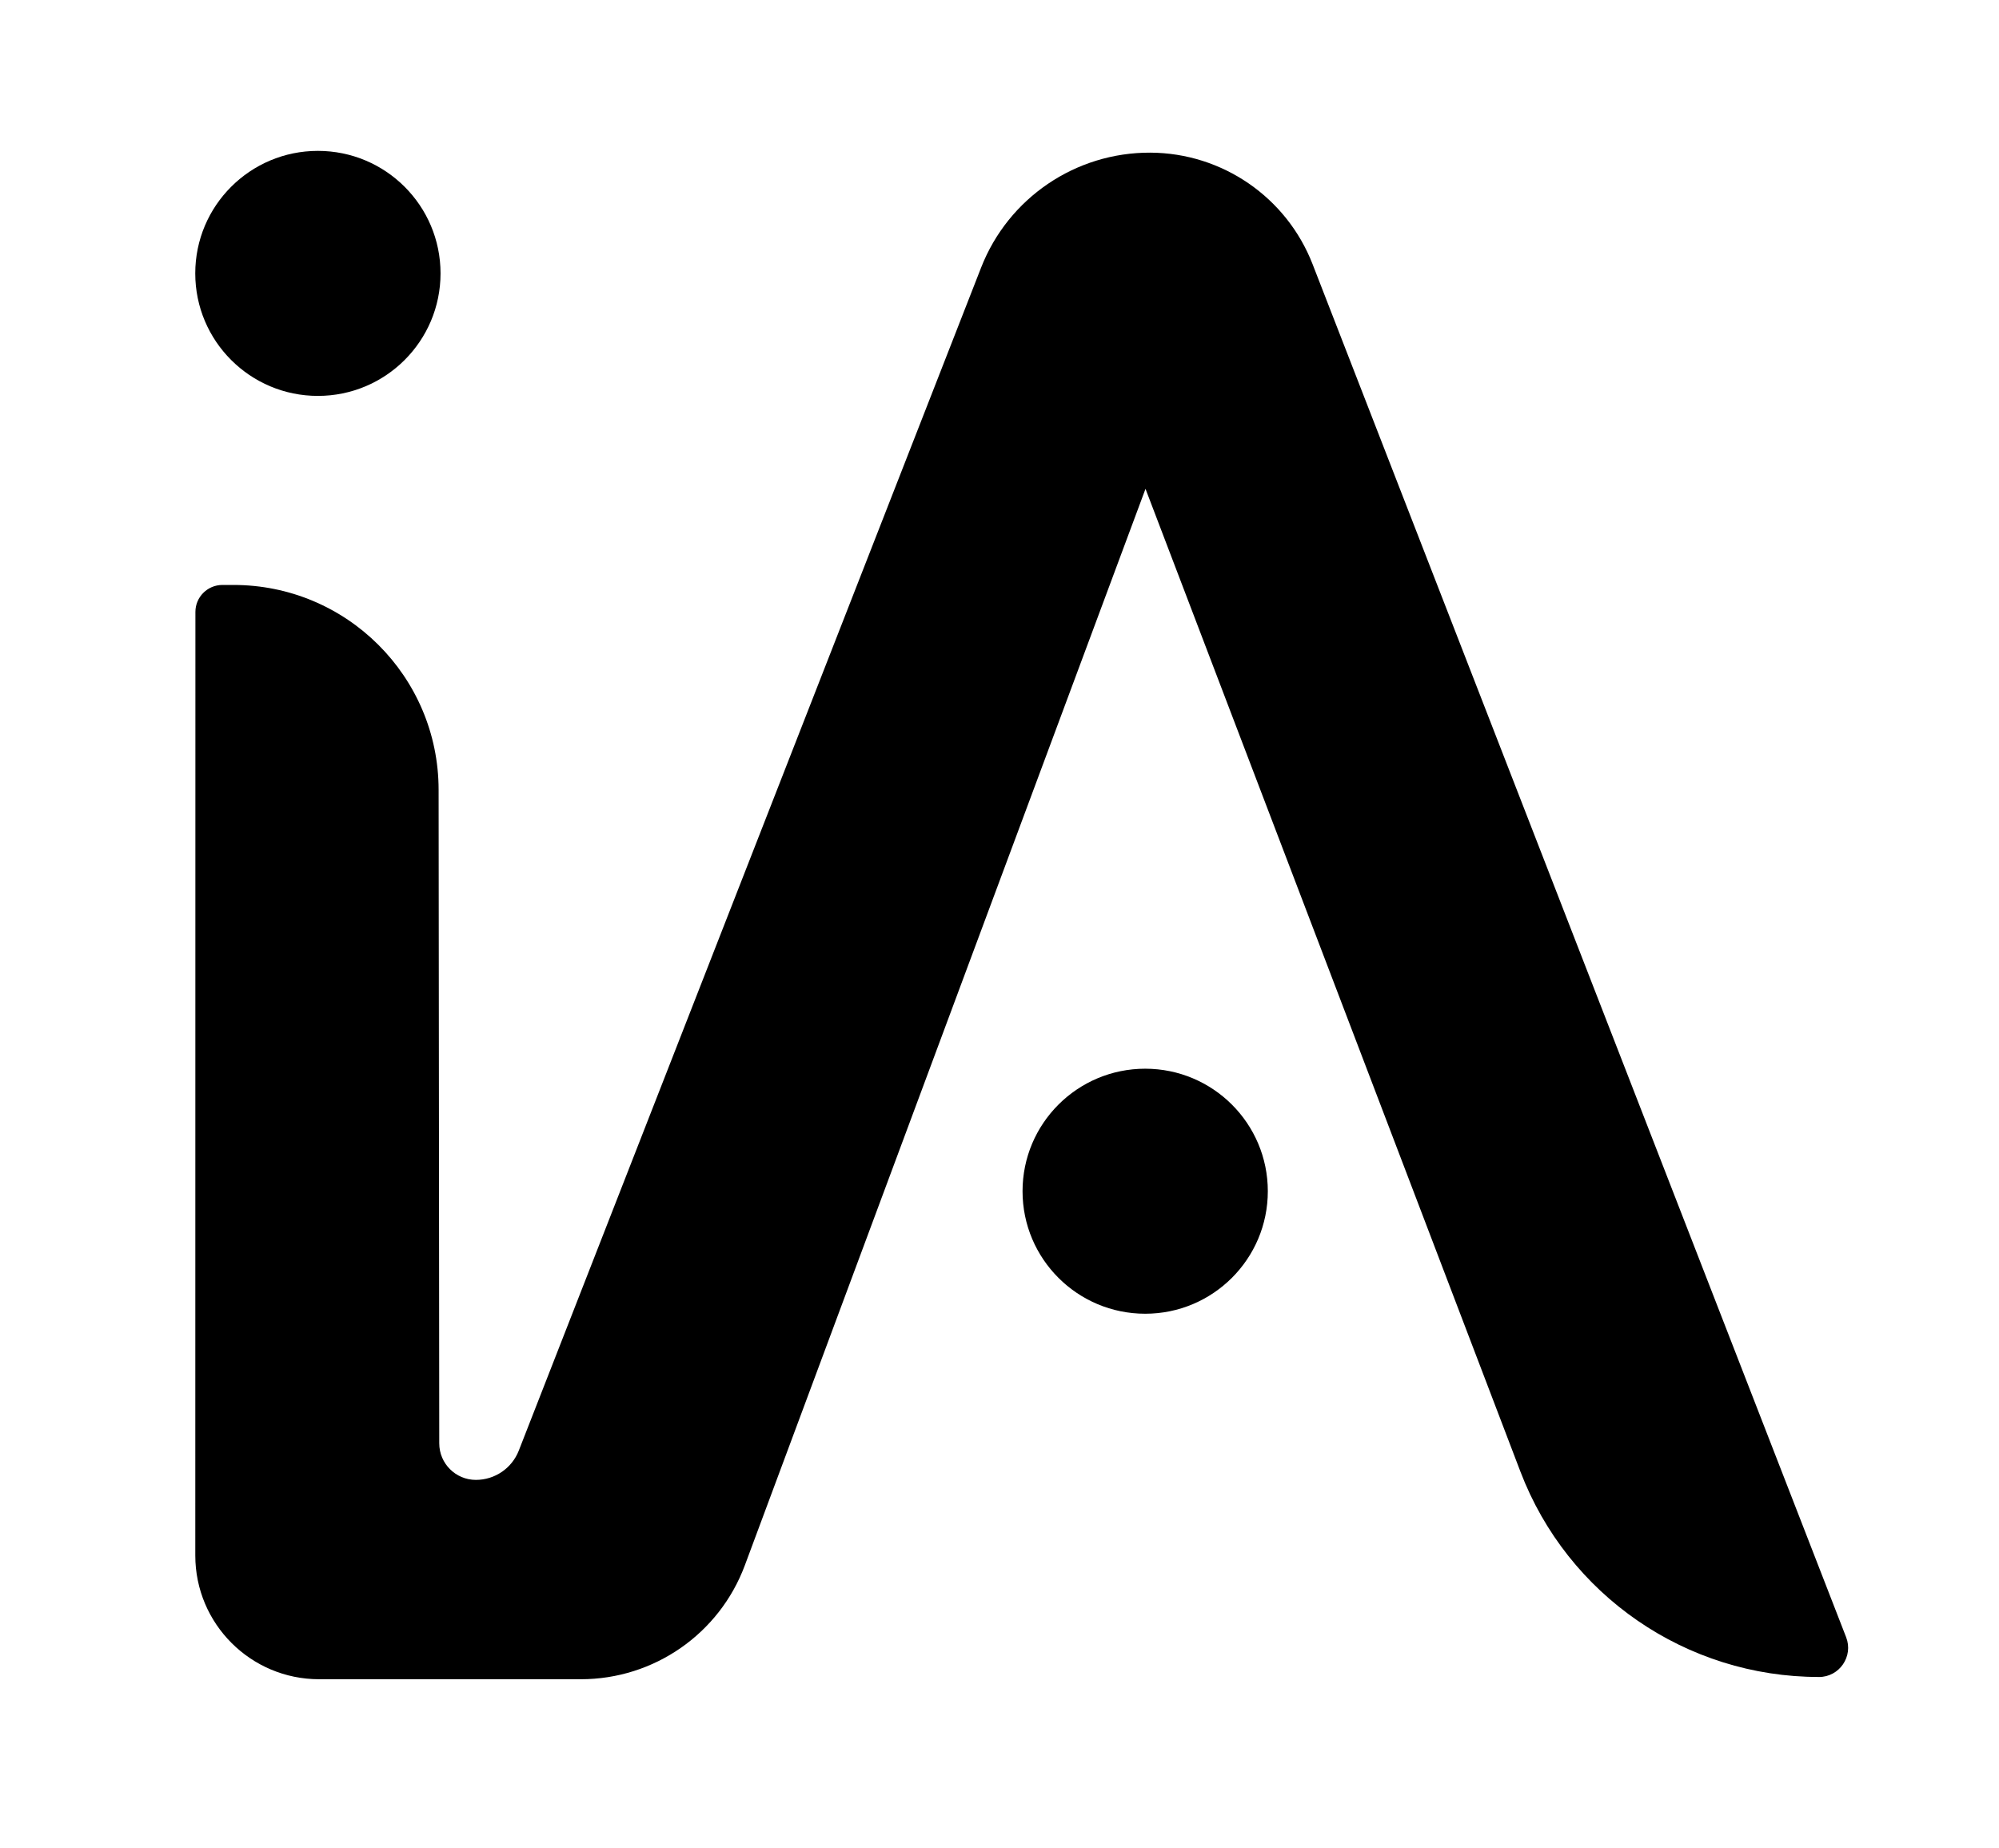
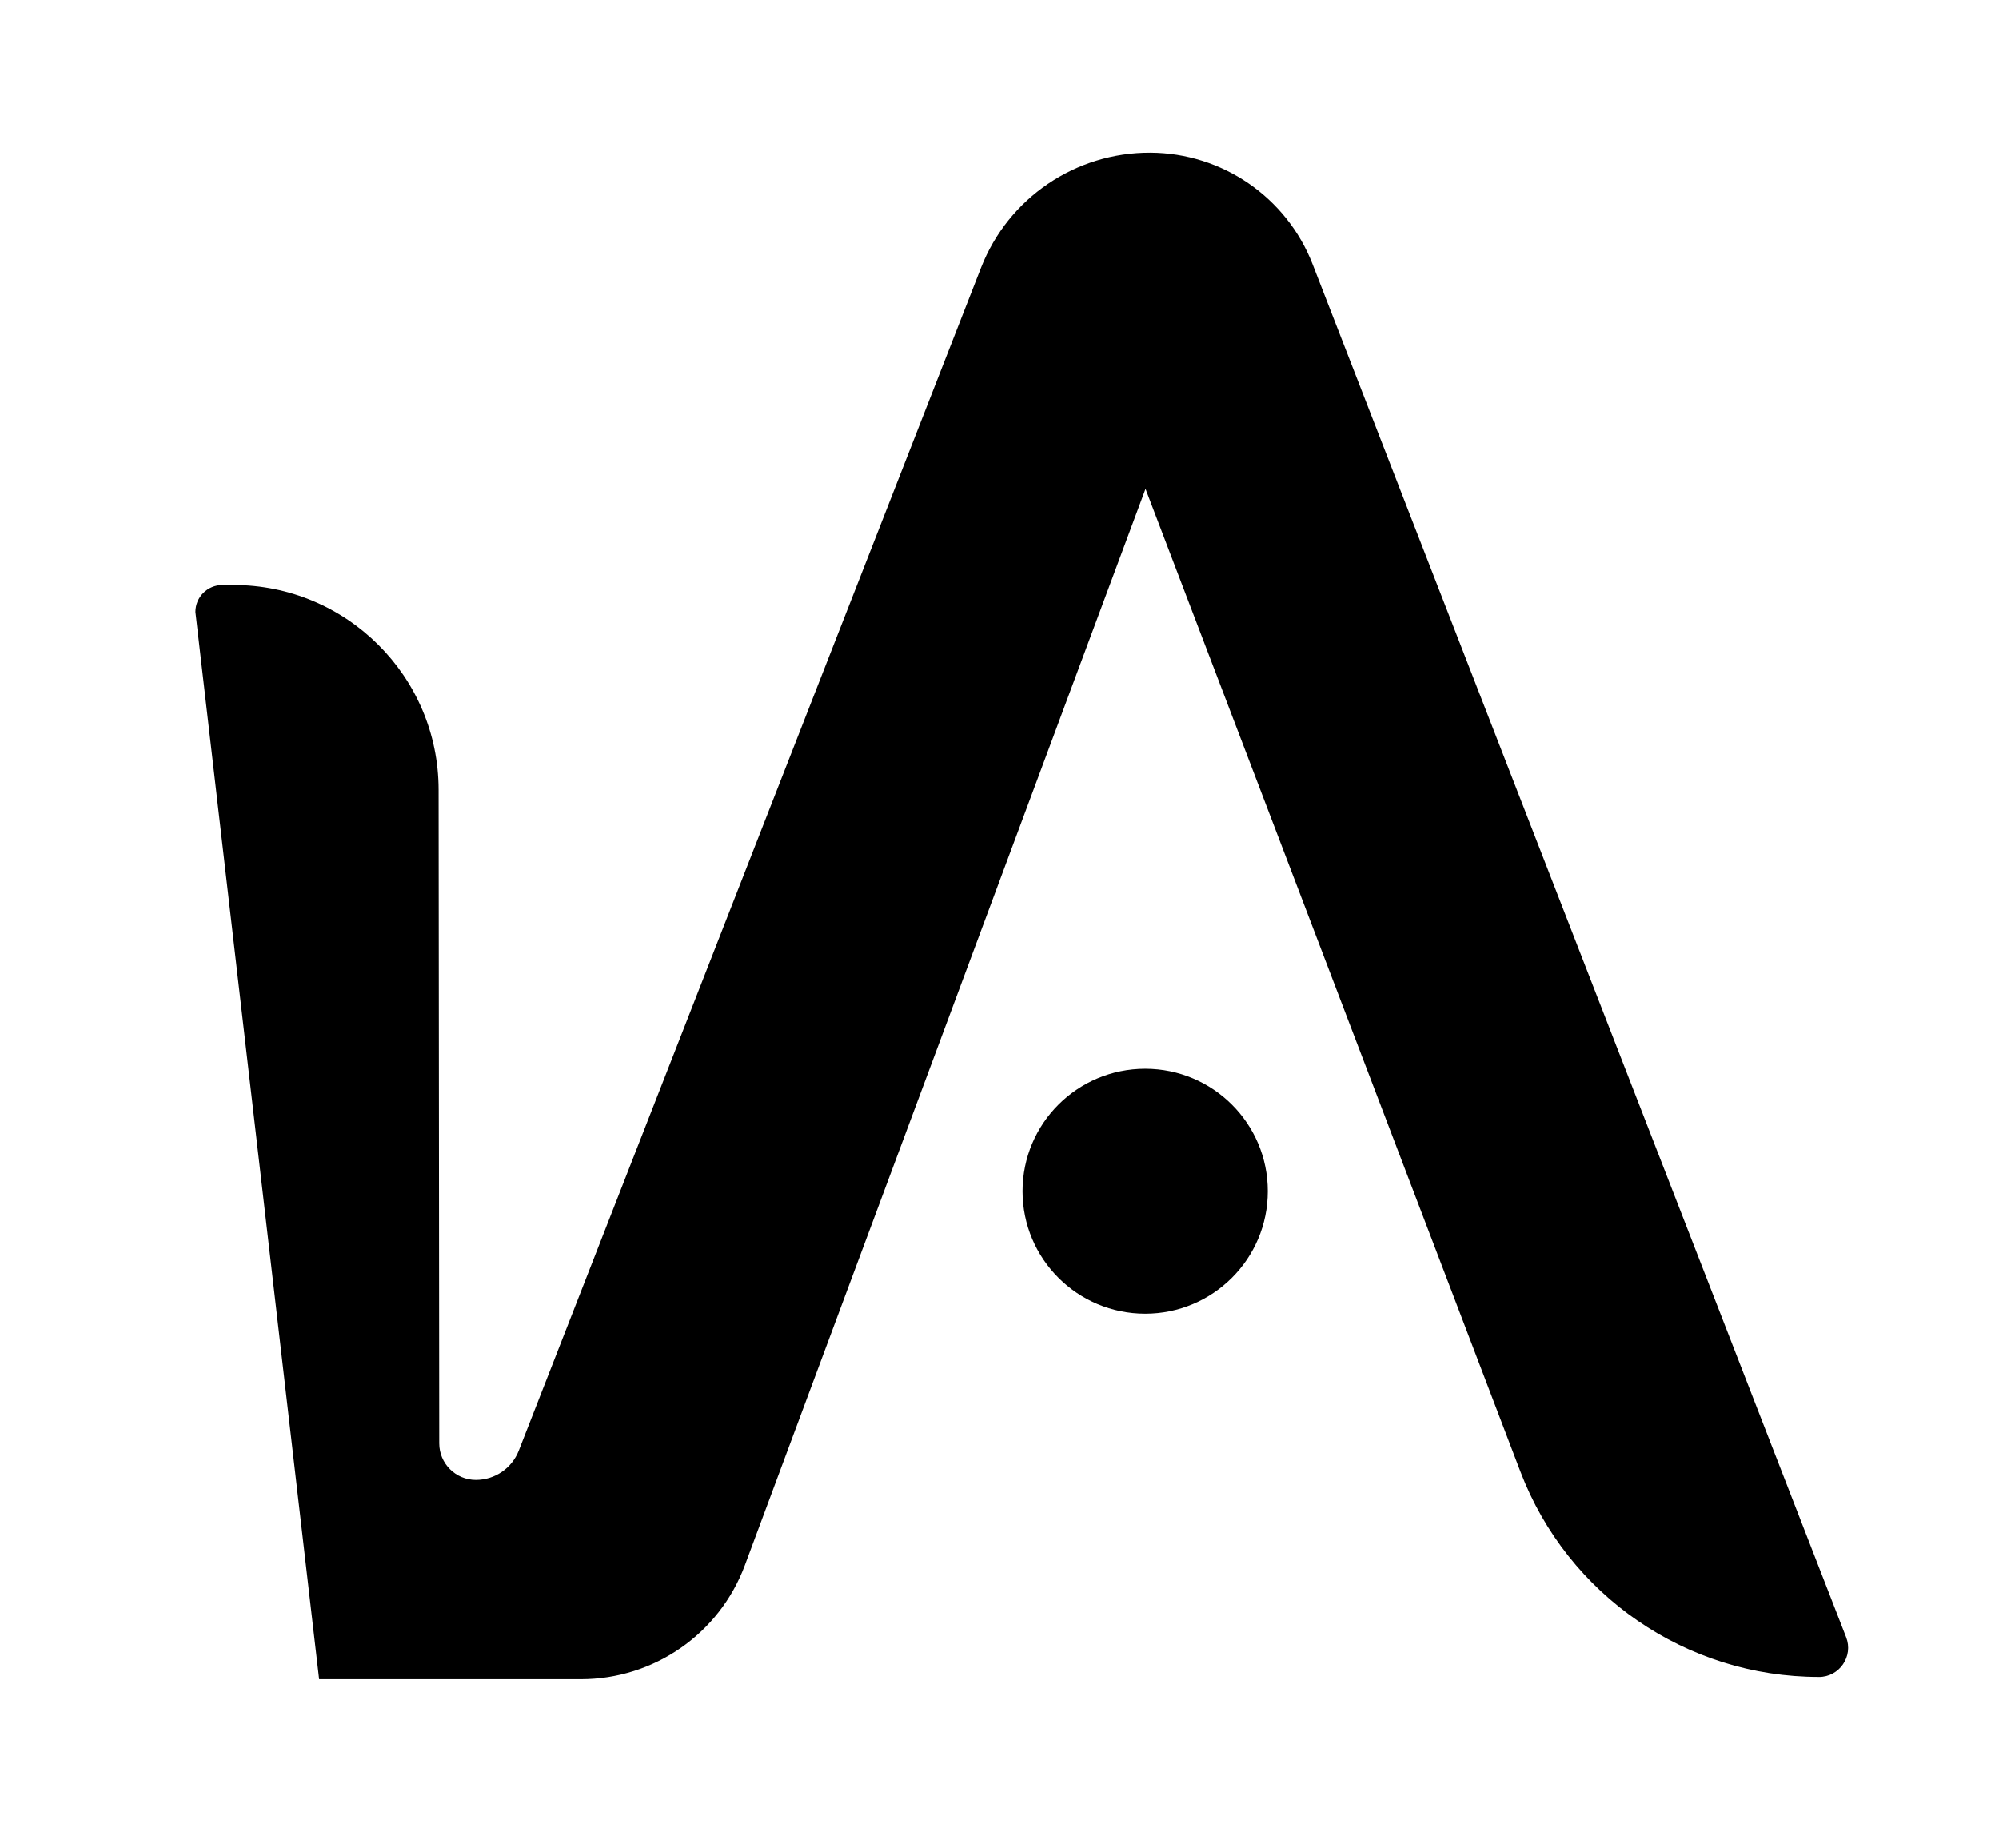
<svg xmlns="http://www.w3.org/2000/svg" width="53" height="49" viewBox="0 0 53 49" fill="none">
  <path d="M33.614 31.581C33.614 29.787 32.158 28.333 30.363 28.333C28.567 28.333 27.111 29.787 27.111 31.581C27.111 33.375 28.567 34.829 30.363 34.829C32.158 34.829 33.614 33.375 33.614 31.581Z" fill="black" />
-   <path d="M11.68 7.248C11.68 5.454 10.224 4 8.428 4C6.633 4 5.177 5.454 5.177 7.248C5.177 9.042 6.633 10.496 8.428 10.496C10.224 10.496 11.68 9.042 11.68 7.248Z" fill="black" />
-   <path d="M48.224 44.459C44.711 44.46 41.562 42.294 40.311 39.014L30.371 12.96L19.748 41.5C19.072 43.315 17.339 44.519 15.401 44.519H8.461C6.648 44.519 5.178 43.05 5.178 41.239L5.181 16.223C5.181 15.828 5.501 15.509 5.895 15.508H6.18C9.186 15.502 11.626 17.934 11.629 20.937L11.646 38.265C11.646 38.8 12.081 39.234 12.617 39.234C13.12 39.234 13.572 38.926 13.755 38.457L26.013 7.093C26.734 5.249 28.517 4.038 30.5 4.047C32.406 4.056 34.111 5.229 34.801 7.004L48.947 43.405C49.144 43.912 48.77 44.46 48.225 44.46L48.224 44.459Z" fill="black" />
+   <path d="M48.224 44.459C44.711 44.46 41.562 42.294 40.311 39.014L30.371 12.96L19.748 41.5C19.072 43.315 17.339 44.519 15.401 44.519H8.461L5.181 16.223C5.181 15.828 5.501 15.509 5.895 15.508H6.18C9.186 15.502 11.626 17.934 11.629 20.937L11.646 38.265C11.646 38.8 12.081 39.234 12.617 39.234C13.12 39.234 13.572 38.926 13.755 38.457L26.013 7.093C26.734 5.249 28.517 4.038 30.5 4.047C32.406 4.056 34.111 5.229 34.801 7.004L48.947 43.405C49.144 43.912 48.77 44.46 48.225 44.46L48.224 44.459Z" fill="black" />
</svg>